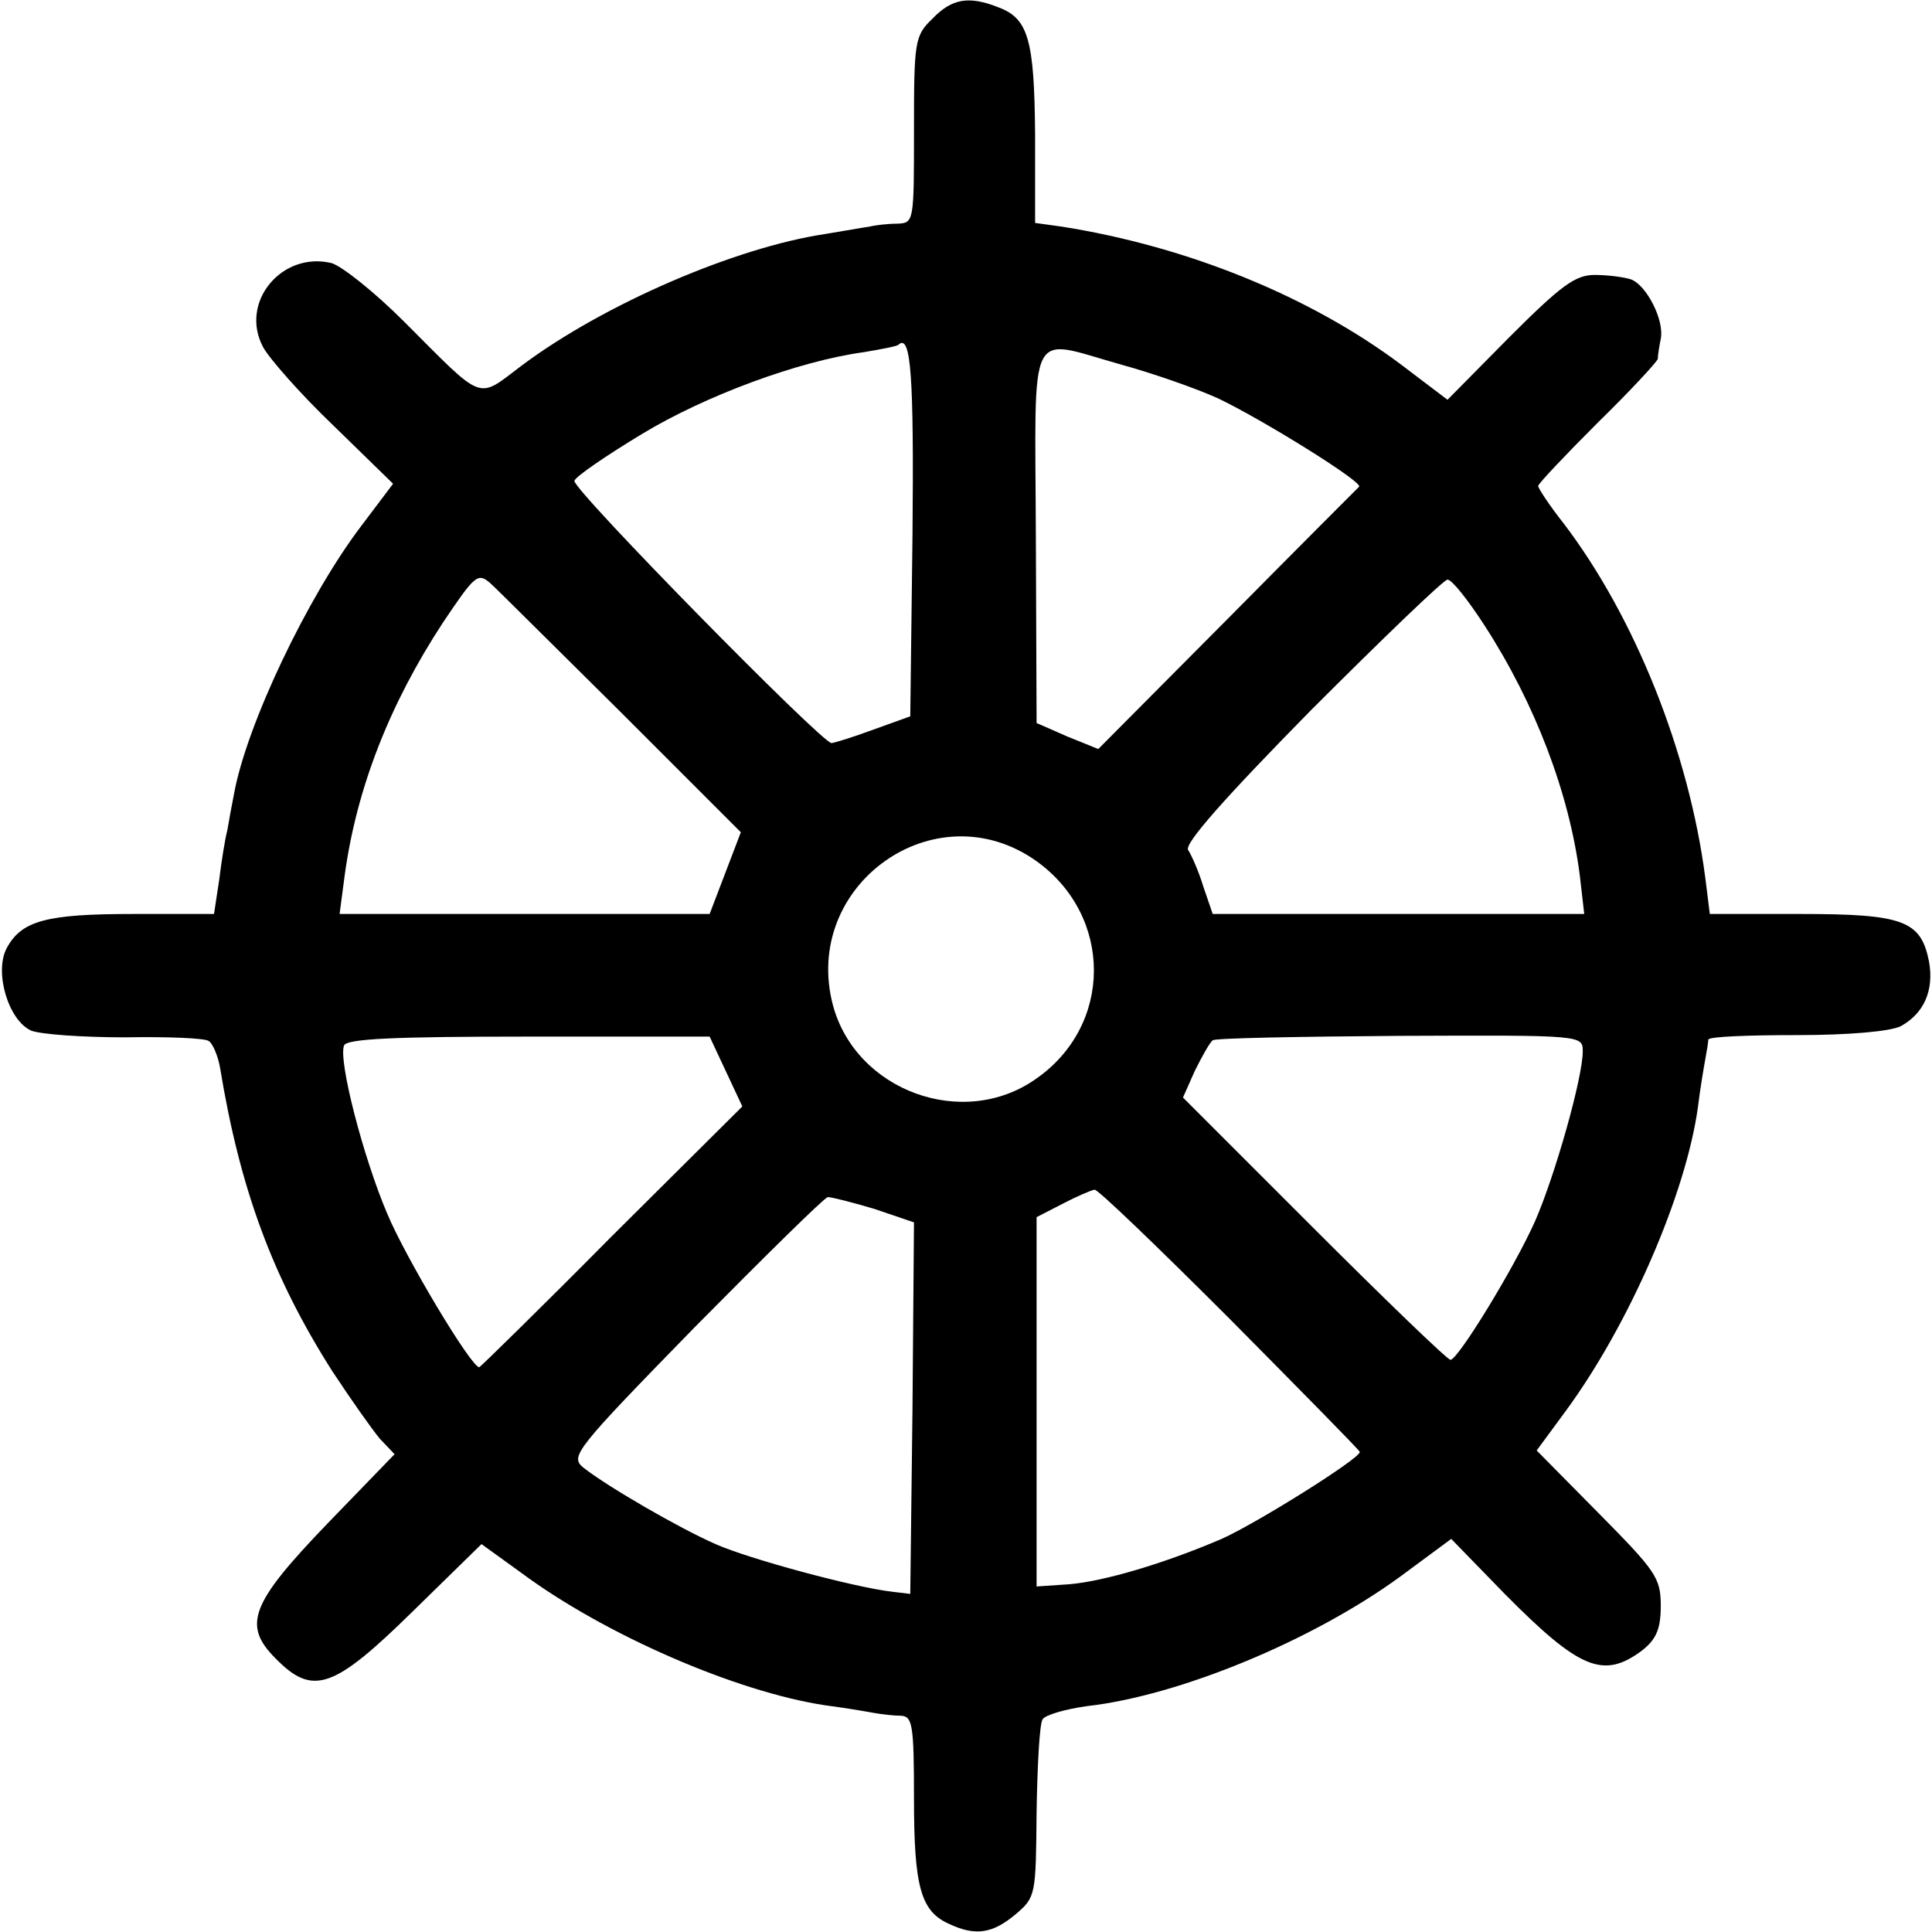
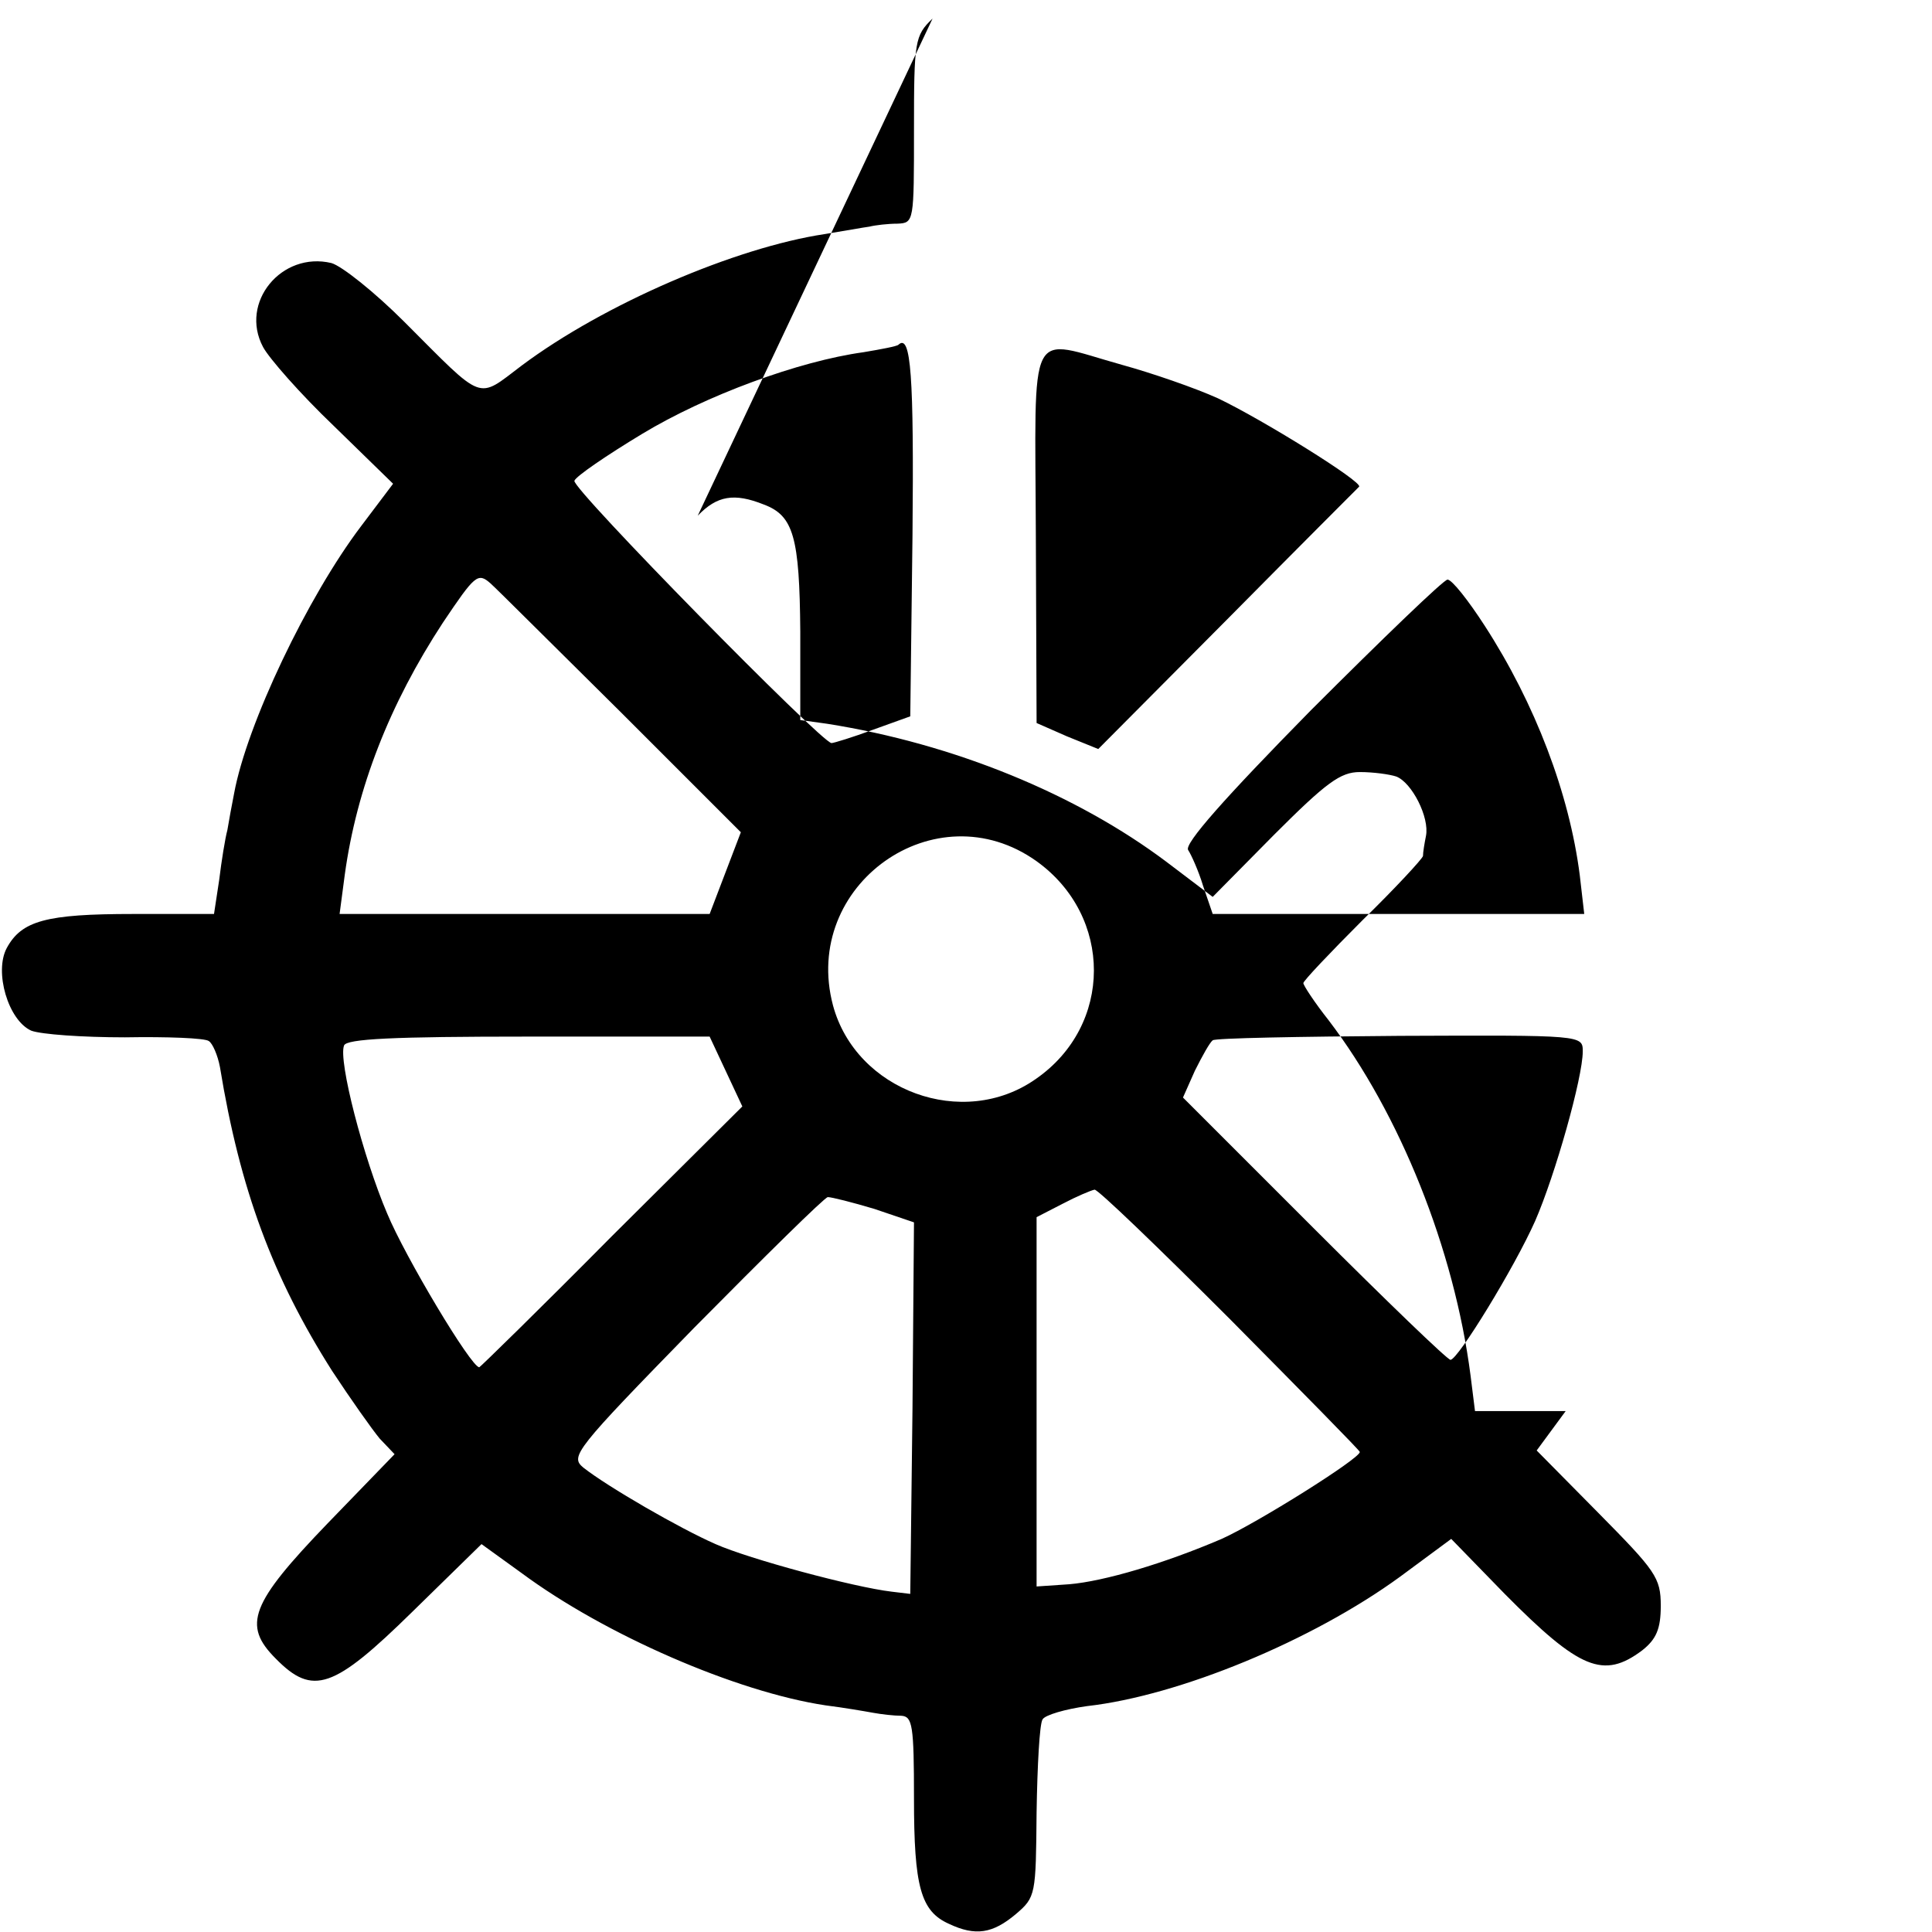
<svg xmlns="http://www.w3.org/2000/svg" version="1.0" width="260pt" height="260pt" viewBox="0 0 260 260" preserveAspectRatio="xMidYMid meet">
  <g transform="translate(0,260) scale(0.1,-0.1)" fill="#000000" stroke="none">
-     <path d="M1255 2575 c-24 -23 -25 -30 -25 -150 0 -123 0 -125 -22 -126 -13 0 -30 -2 -38 -4 -8 -1 -35 -6 -60 -10 -120 -18 -297 -94 -408 -177 -61 -46 -49 -50 -158 59 -40 40 -84 75 -98 79 -67 16 -124 -53 -92 -113 8 -15 50 -63 95 -106 l80 -78 -43 -57 c-72 -95 -154 -267 -171 -360 -3 -15 -7 -37 -9 -49 -3 -11 -8 -42 -11 -67 l-7 -46 -109 0 c-117 0 -150 -9 -170 -46 -17 -32 2 -97 33 -111 13 -5 69 -9 126 -9 57 1 108 -1 113 -5 5 -3 12 -19 15 -35 27 -165 71 -283 151 -409 25 -38 54 -79 64 -91 l20 -21 -90 -93 c-104 -108 -115 -137 -70 -182 50 -51 78 -41 184 63 l93 91 54 -39 c112 -83 289 -160 409 -178 24 -3 53 -8 64 -10 11 -2 28 -4 38 -4 15 -1 17 -13 17 -111 0 -119 9 -152 47 -169 36 -17 59 -13 90 13 27 23 27 26 28 137 1 63 4 119 8 125 3 6 31 14 60 18 124 14 303 88 421 174 l69 51 72 -74 c101 -102 133 -115 185 -76 19 15 25 29 25 60 0 38 -7 47 -84 125 l-83 84 39 53 c86 117 162 293 178 409 3 25 8 54 10 65 2 11 4 23 4 26 1 4 54 6 119 6 71 0 126 5 140 12 31 17 45 48 38 87 -11 55 -34 64 -173 64 l-122 0 -6 48 c-22 170 -95 352 -191 478 -19 24 -34 47 -34 50 0 3 36 41 80 85 44 43 80 82 81 86 0 5 2 17 4 27 5 25 -19 72 -40 80 -9 3 -31 6 -49 6 -26 0 -45 -14 -115 -84 l-83 -84 -62 47 c-121 91 -286 159 -457 186 l-36 5 0 119 c-1 127 -9 156 -49 171 -40 16 -63 12 -89 -15z m-27 -695 l-3 -244 -50 -18 c-27 -10 -53 -18 -56 -18 -13 0 -350 343 -346 353 2 6 43 34 91 63 86 52 211 98 298 110 24 4 45 8 47 10 17 16 21 -42 19 -256z m282 229 c40 -11 98 -31 129 -45 59 -28 196 -113 190 -119 -2 -2 -82 -82 -178 -179 l-173 -174 -42 17 -41 18 -1 251 c-1 291 -13 267 116 231z m-673 -469 l160 -160 -21 -55 -21 -55 -249 0 -249 0 7 53 c16 116 60 229 132 339 43 64 47 68 64 53 9 -8 89 -88 177 -175z m1161 118 c68 -105 114 -226 128 -336 l6 -52 -250 0 -250 0 -13 38 c-6 20 -16 42 -20 48 -6 8 49 70 165 188 97 97 179 176 184 176 6 0 28 -28 50 -62z m-603 -317 c103 -74 103 -221 -1 -293 -98 -69 -242 -16 -273 99 -43 162 138 291 274 194z m-418 -283 l22 -47 -176 -175 c-96 -97 -177 -176 -178 -176 -11 0 -100 149 -124 207 -32 75 -66 206 -58 226 3 9 66 12 248 12 l244 0 22 -47z m1153 27 c0 -35 -37 -166 -64 -228 -28 -63 -104 -187 -114 -187 -4 0 -86 79 -184 177 l-176 176 16 36 c10 20 20 38 24 41 3 3 117 5 252 6 246 1 246 1 246 -21z m-475 -360 c96 -97 175 -177 175 -179 0 -9 -139 -96 -186 -117 -77 -33 -158 -57 -205 -61 l-44 -3 0 249 0 248 35 18 c19 10 38 18 43 19 4 1 86 -78 182 -174z m-478 148 l53 -18 -2 -250 -3 -250 -25 3 c-51 6 -192 44 -237 64 -48 21 -145 77 -178 103 -18 15 -12 23 150 189 94 95 174 174 179 175 5 0 33 -7 63 -16z" />
+     <path d="M1255 2575 c-24 -23 -25 -30 -25 -150 0 -123 0 -125 -22 -126 -13 0 -30 -2 -38 -4 -8 -1 -35 -6 -60 -10 -120 -18 -297 -94 -408 -177 -61 -46 -49 -50 -158 59 -40 40 -84 75 -98 79 -67 16 -124 -53 -92 -113 8 -15 50 -63 95 -106 l80 -78 -43 -57 c-72 -95 -154 -267 -171 -360 -3 -15 -7 -37 -9 -49 -3 -11 -8 -42 -11 -67 l-7 -46 -109 0 c-117 0 -150 -9 -170 -46 -17 -32 2 -97 33 -111 13 -5 69 -9 126 -9 57 1 108 -1 113 -5 5 -3 12 -19 15 -35 27 -165 71 -283 151 -409 25 -38 54 -79 64 -91 l20 -21 -90 -93 c-104 -108 -115 -137 -70 -182 50 -51 78 -41 184 63 l93 91 54 -39 c112 -83 289 -160 409 -178 24 -3 53 -8 64 -10 11 -2 28 -4 38 -4 15 -1 17 -13 17 -111 0 -119 9 -152 47 -169 36 -17 59 -13 90 13 27 23 27 26 28 137 1 63 4 119 8 125 3 6 31 14 60 18 124 14 303 88 421 174 l69 51 72 -74 c101 -102 133 -115 185 -76 19 15 25 29 25 60 0 38 -7 47 -84 125 l-83 84 39 53 l-122 0 -6 48 c-22 170 -95 352 -191 478 -19 24 -34 47 -34 50 0 3 36 41 80 85 44 43 80 82 81 86 0 5 2 17 4 27 5 25 -19 72 -40 80 -9 3 -31 6 -49 6 -26 0 -45 -14 -115 -84 l-83 -84 -62 47 c-121 91 -286 159 -457 186 l-36 5 0 119 c-1 127 -9 156 -49 171 -40 16 -63 12 -89 -15z m-27 -695 l-3 -244 -50 -18 c-27 -10 -53 -18 -56 -18 -13 0 -350 343 -346 353 2 6 43 34 91 63 86 52 211 98 298 110 24 4 45 8 47 10 17 16 21 -42 19 -256z m282 229 c40 -11 98 -31 129 -45 59 -28 196 -113 190 -119 -2 -2 -82 -82 -178 -179 l-173 -174 -42 17 -41 18 -1 251 c-1 291 -13 267 116 231z m-673 -469 l160 -160 -21 -55 -21 -55 -249 0 -249 0 7 53 c16 116 60 229 132 339 43 64 47 68 64 53 9 -8 89 -88 177 -175z m1161 118 c68 -105 114 -226 128 -336 l6 -52 -250 0 -250 0 -13 38 c-6 20 -16 42 -20 48 -6 8 49 70 165 188 97 97 179 176 184 176 6 0 28 -28 50 -62z m-603 -317 c103 -74 103 -221 -1 -293 -98 -69 -242 -16 -273 99 -43 162 138 291 274 194z m-418 -283 l22 -47 -176 -175 c-96 -97 -177 -176 -178 -176 -11 0 -100 149 -124 207 -32 75 -66 206 -58 226 3 9 66 12 248 12 l244 0 22 -47z m1153 27 c0 -35 -37 -166 -64 -228 -28 -63 -104 -187 -114 -187 -4 0 -86 79 -184 177 l-176 176 16 36 c10 20 20 38 24 41 3 3 117 5 252 6 246 1 246 1 246 -21z m-475 -360 c96 -97 175 -177 175 -179 0 -9 -139 -96 -186 -117 -77 -33 -158 -57 -205 -61 l-44 -3 0 249 0 248 35 18 c19 10 38 18 43 19 4 1 86 -78 182 -174z m-478 148 l53 -18 -2 -250 -3 -250 -25 3 c-51 6 -192 44 -237 64 -48 21 -145 77 -178 103 -18 15 -12 23 150 189 94 95 174 174 179 175 5 0 33 -7 63 -16z" />
  </g>
</svg>